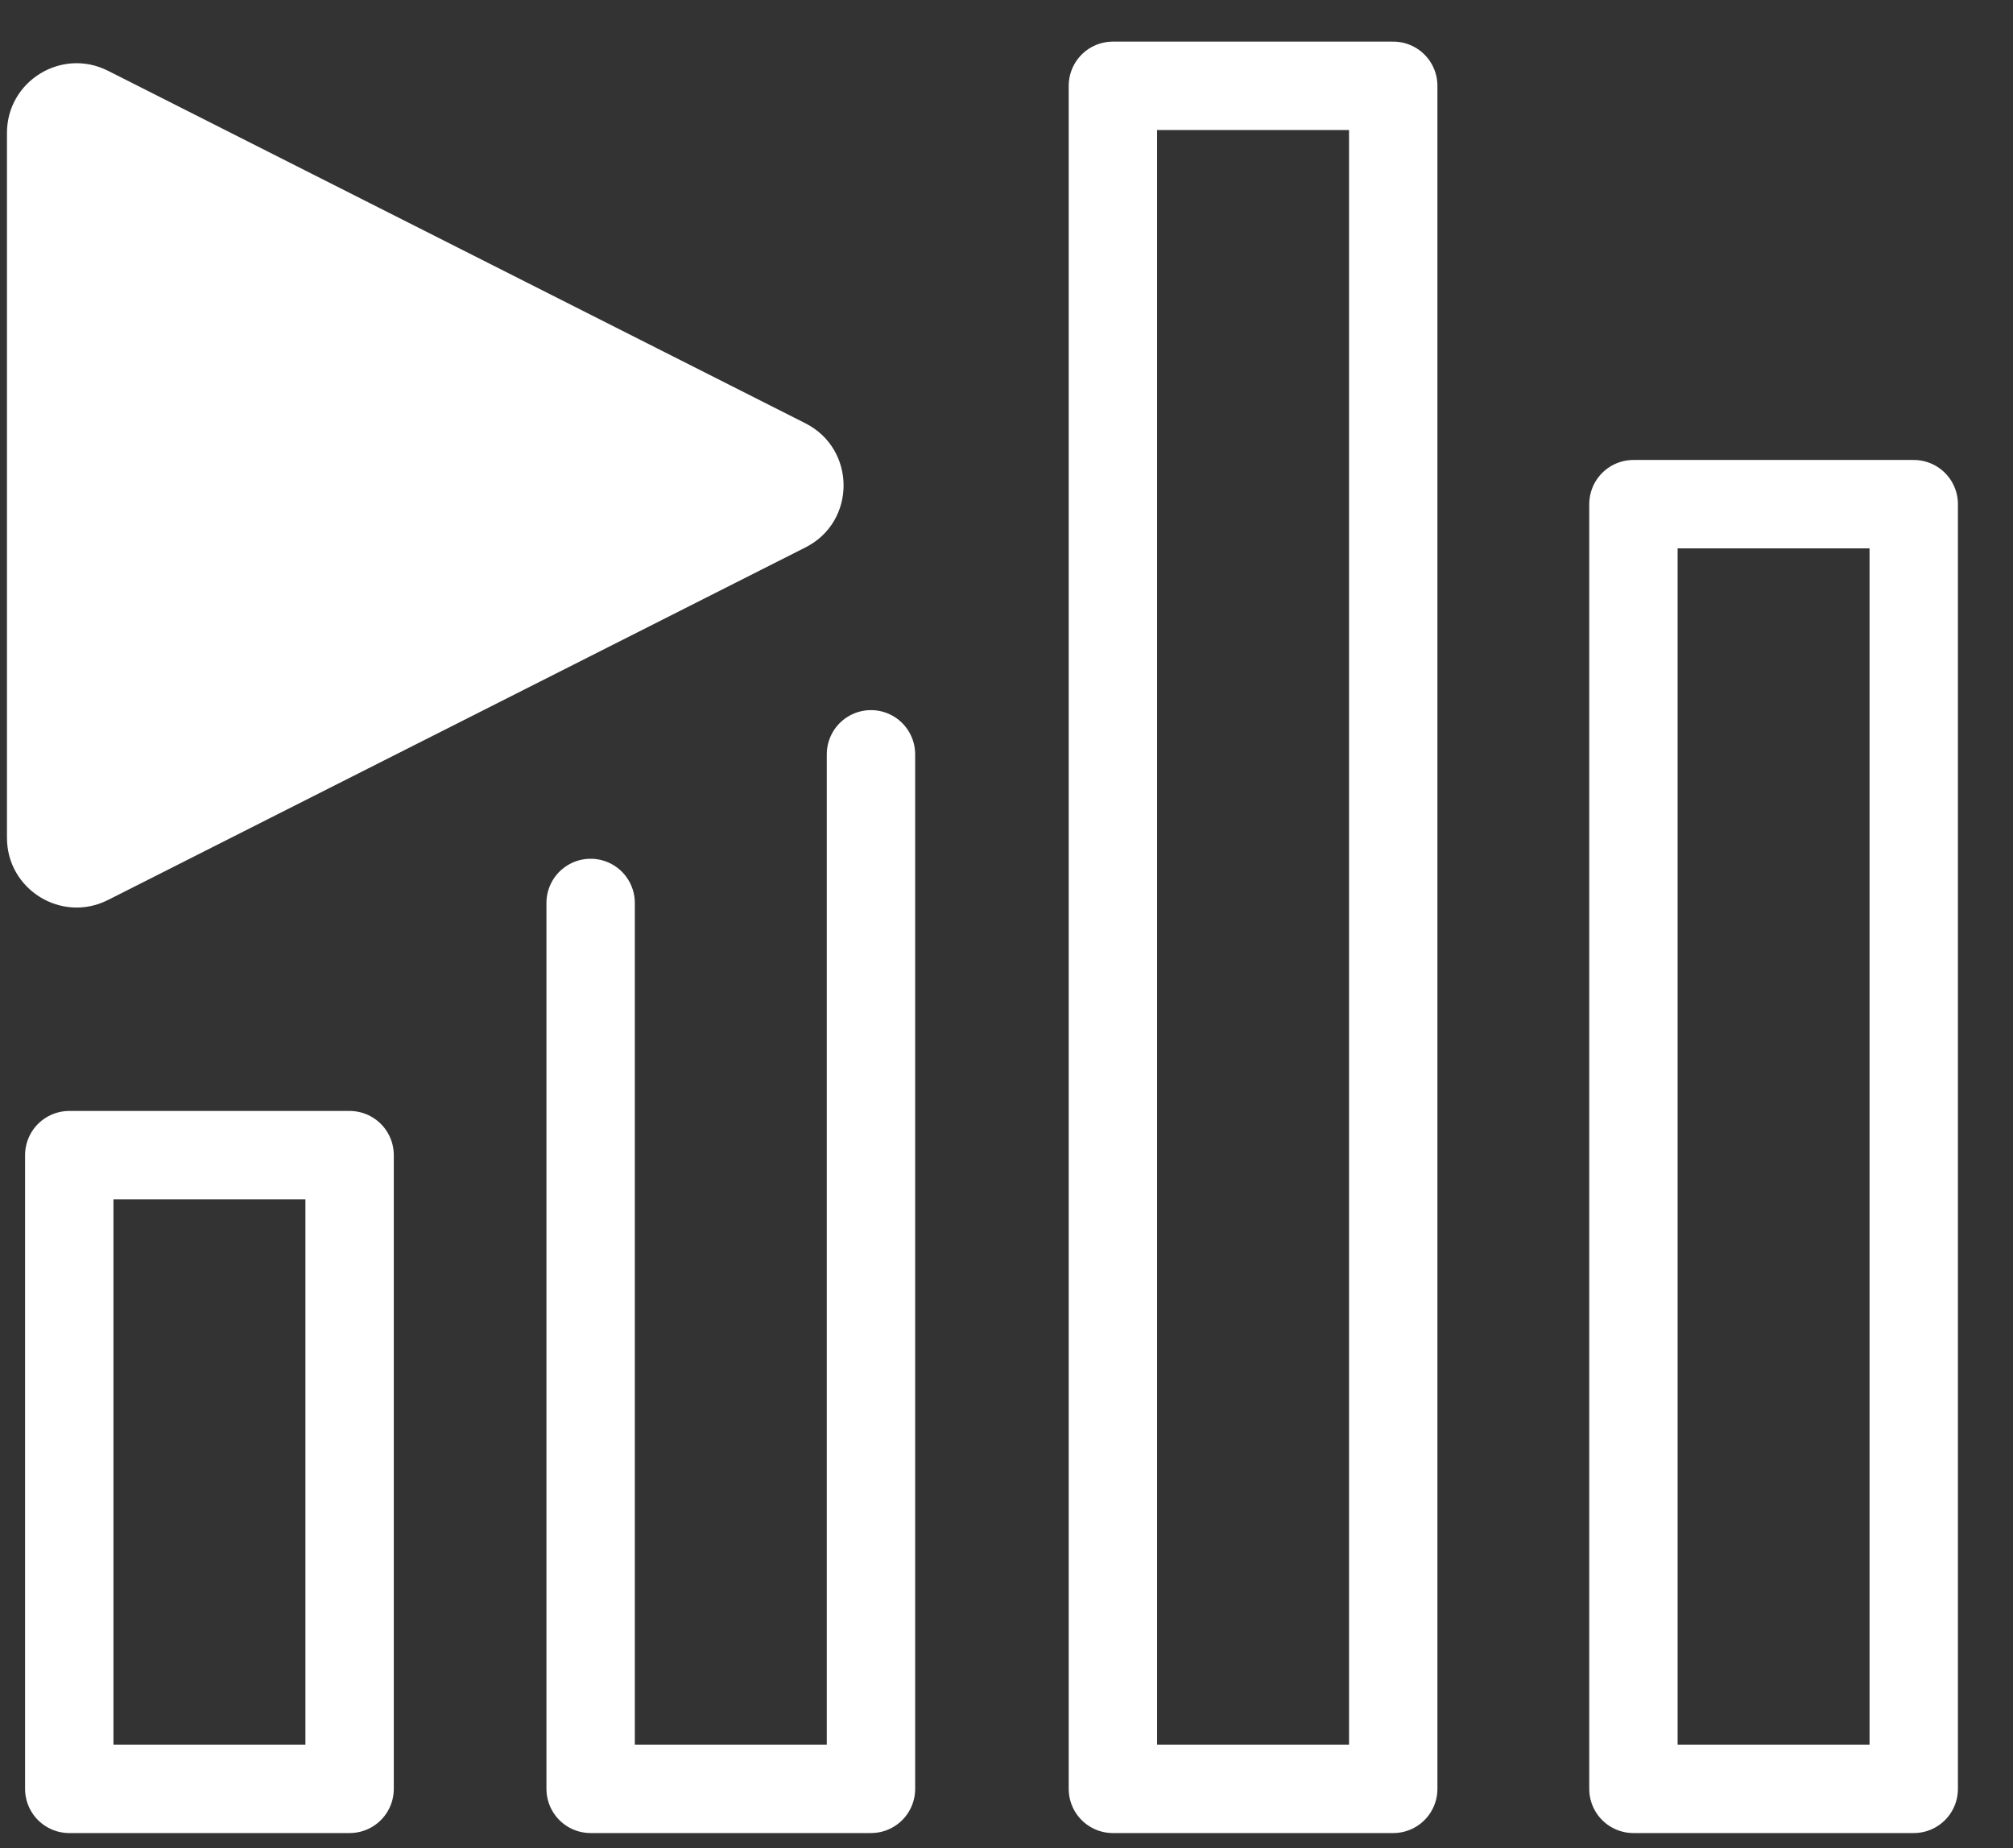
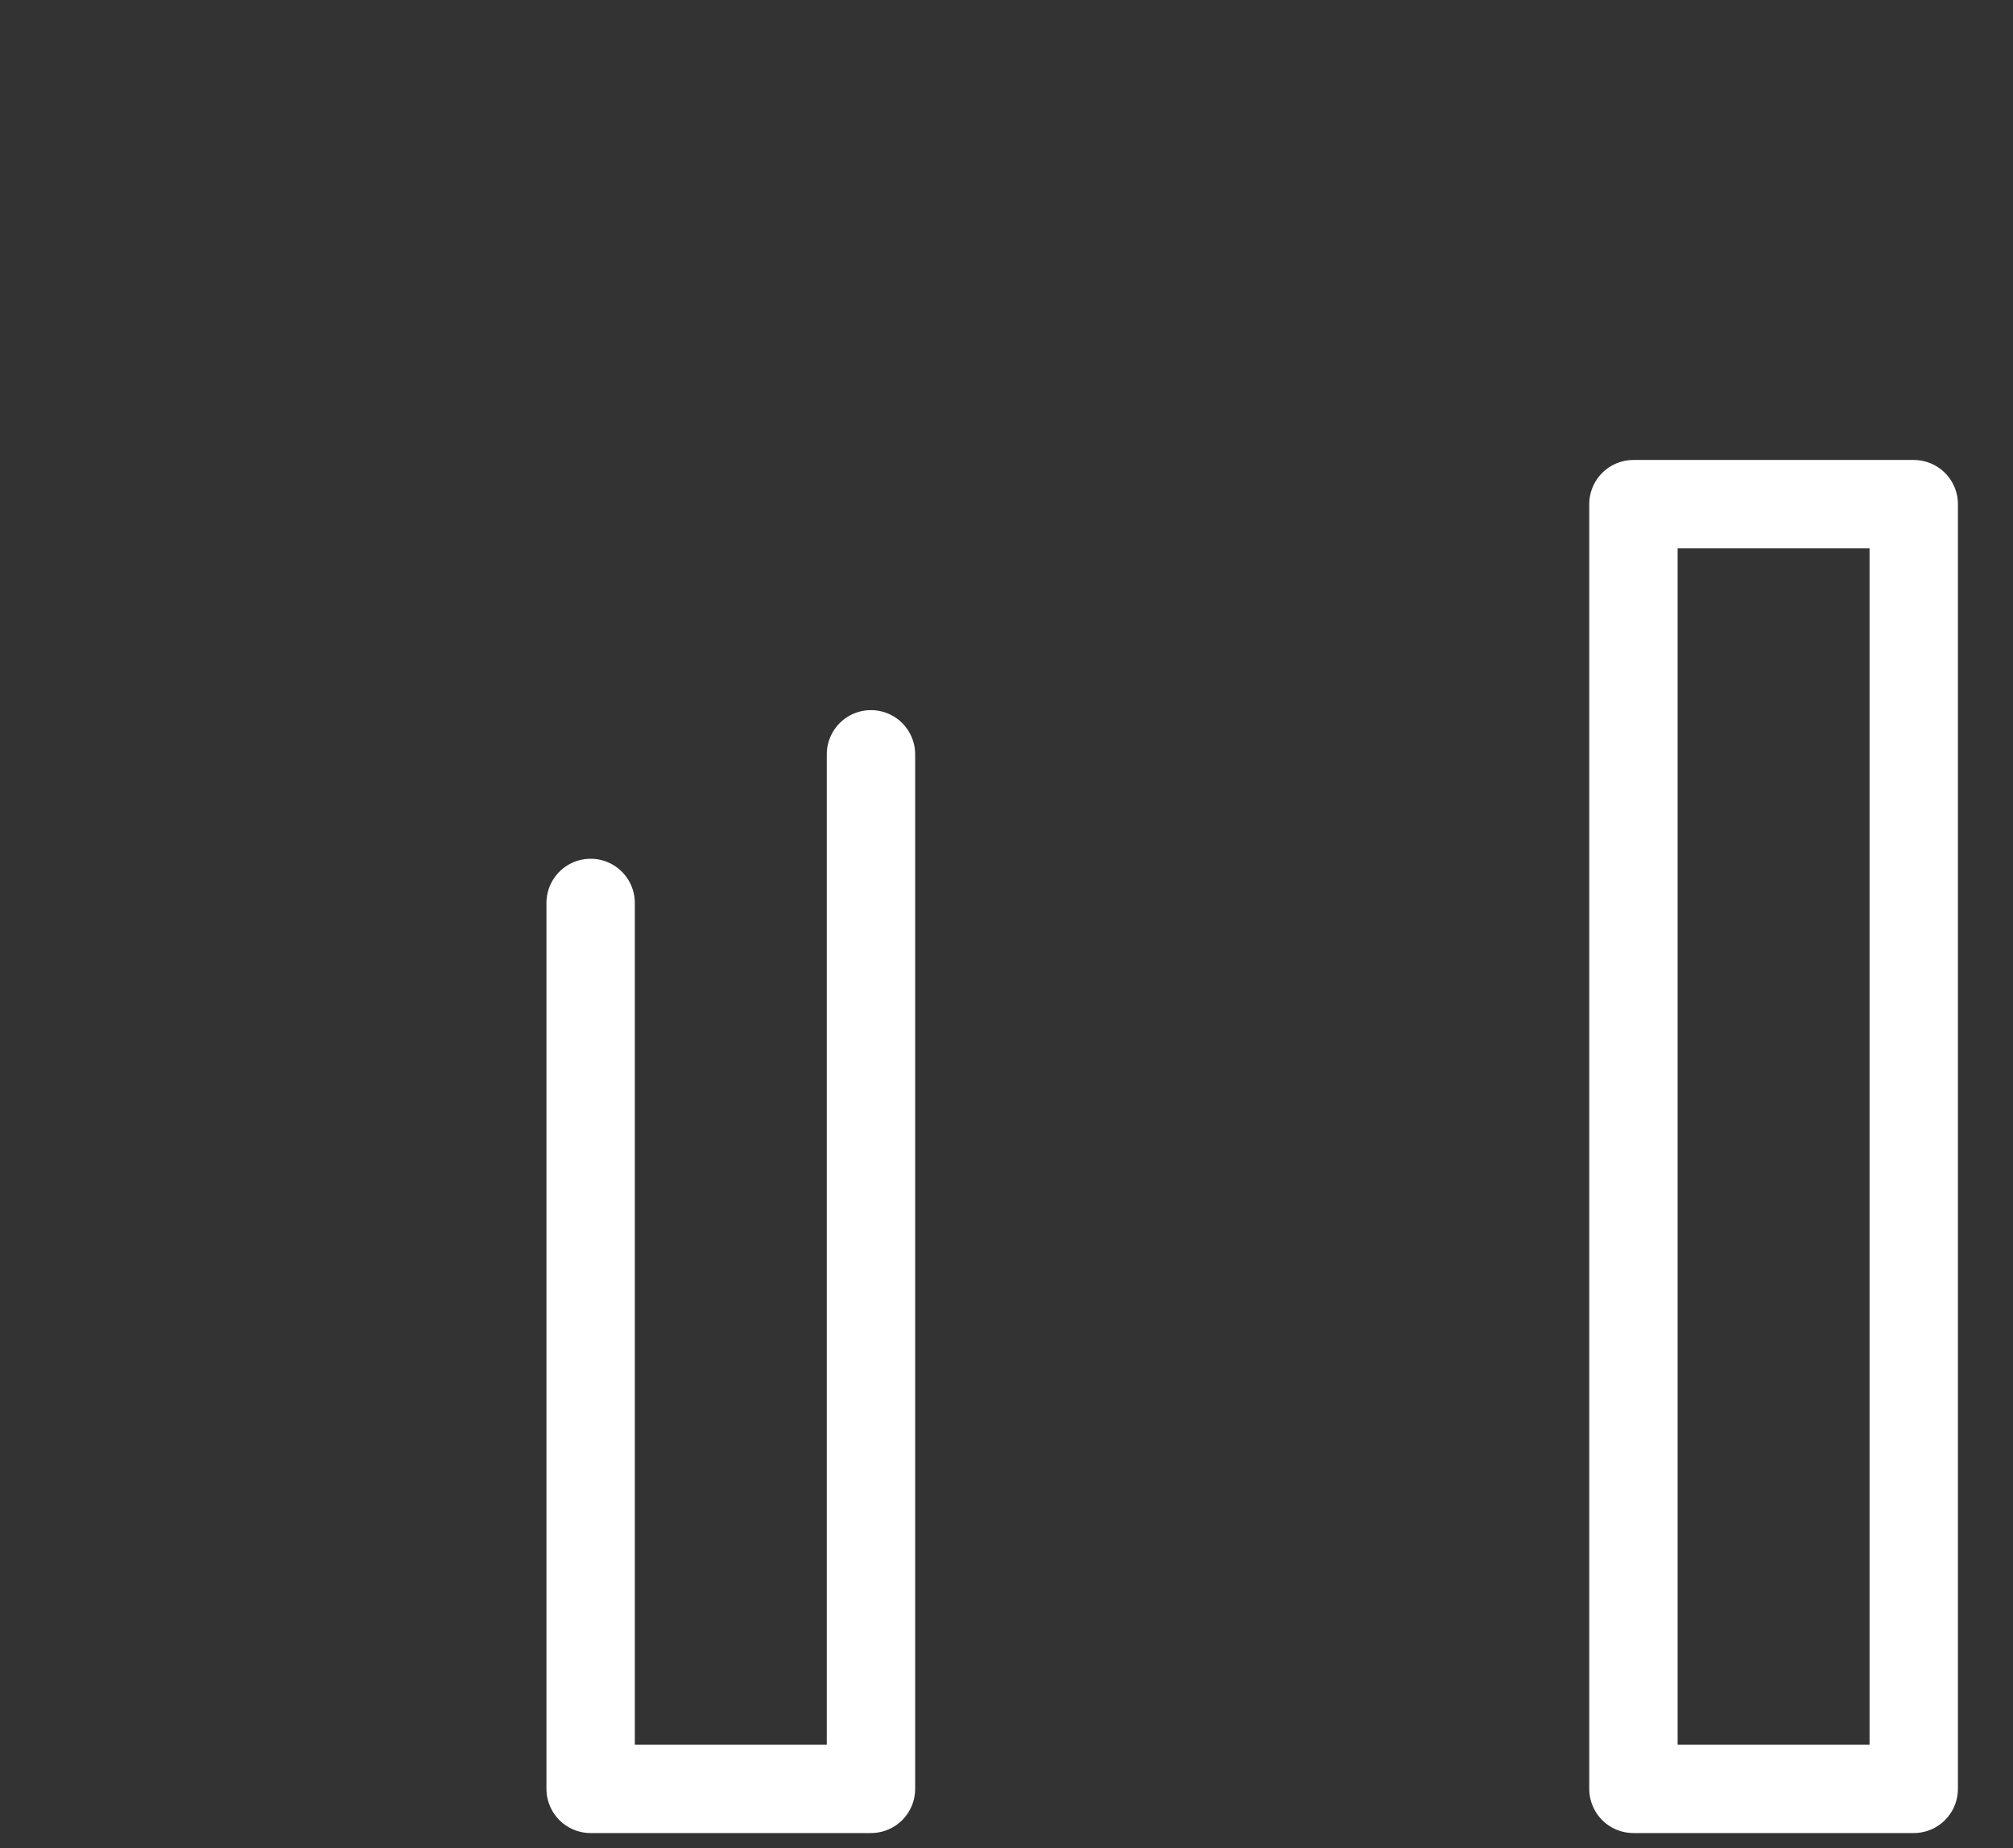
<svg xmlns="http://www.w3.org/2000/svg" width="61" height="56" viewBox="0 0 61 56" fill="none">
  <rect x="0" y="0" width="61" height="56" fill="#333333" stroke="none" />
-   <path d="M33.724 54.206H42.219L42.219 2.6H33.724L33.724 54.206Z" stroke="white" stroke-width="2.678" stroke-linecap="round" stroke-linejoin="round" />
  <path d="M17.898 27.361V54.206H26.393V22.857" stroke="white" stroke-width="2.678" stroke-linecap="round" stroke-linejoin="round" />
  <path d="M49.498 54.206H57.992L57.992 15.277H49.498L49.498 54.206Z" stroke="white" stroke-width="2.678" stroke-linecap="round" stroke-linejoin="round" />
-   <path d="M0.211 25.396V4.028C0.211 2.457 1.867 1.435 3.273 2.145L24.405 12.826C25.949 13.608 25.949 15.813 24.405 16.589L3.273 27.271C1.871 27.981 0.211 26.959 0.211 25.387V25.396Z" fill="white" />
-   <path d="M2.099 54.206H10.594L10.594 35.003H2.099L2.099 54.206Z" stroke="white" stroke-width="2.678" stroke-linecap="round" stroke-linejoin="round" />
</svg>